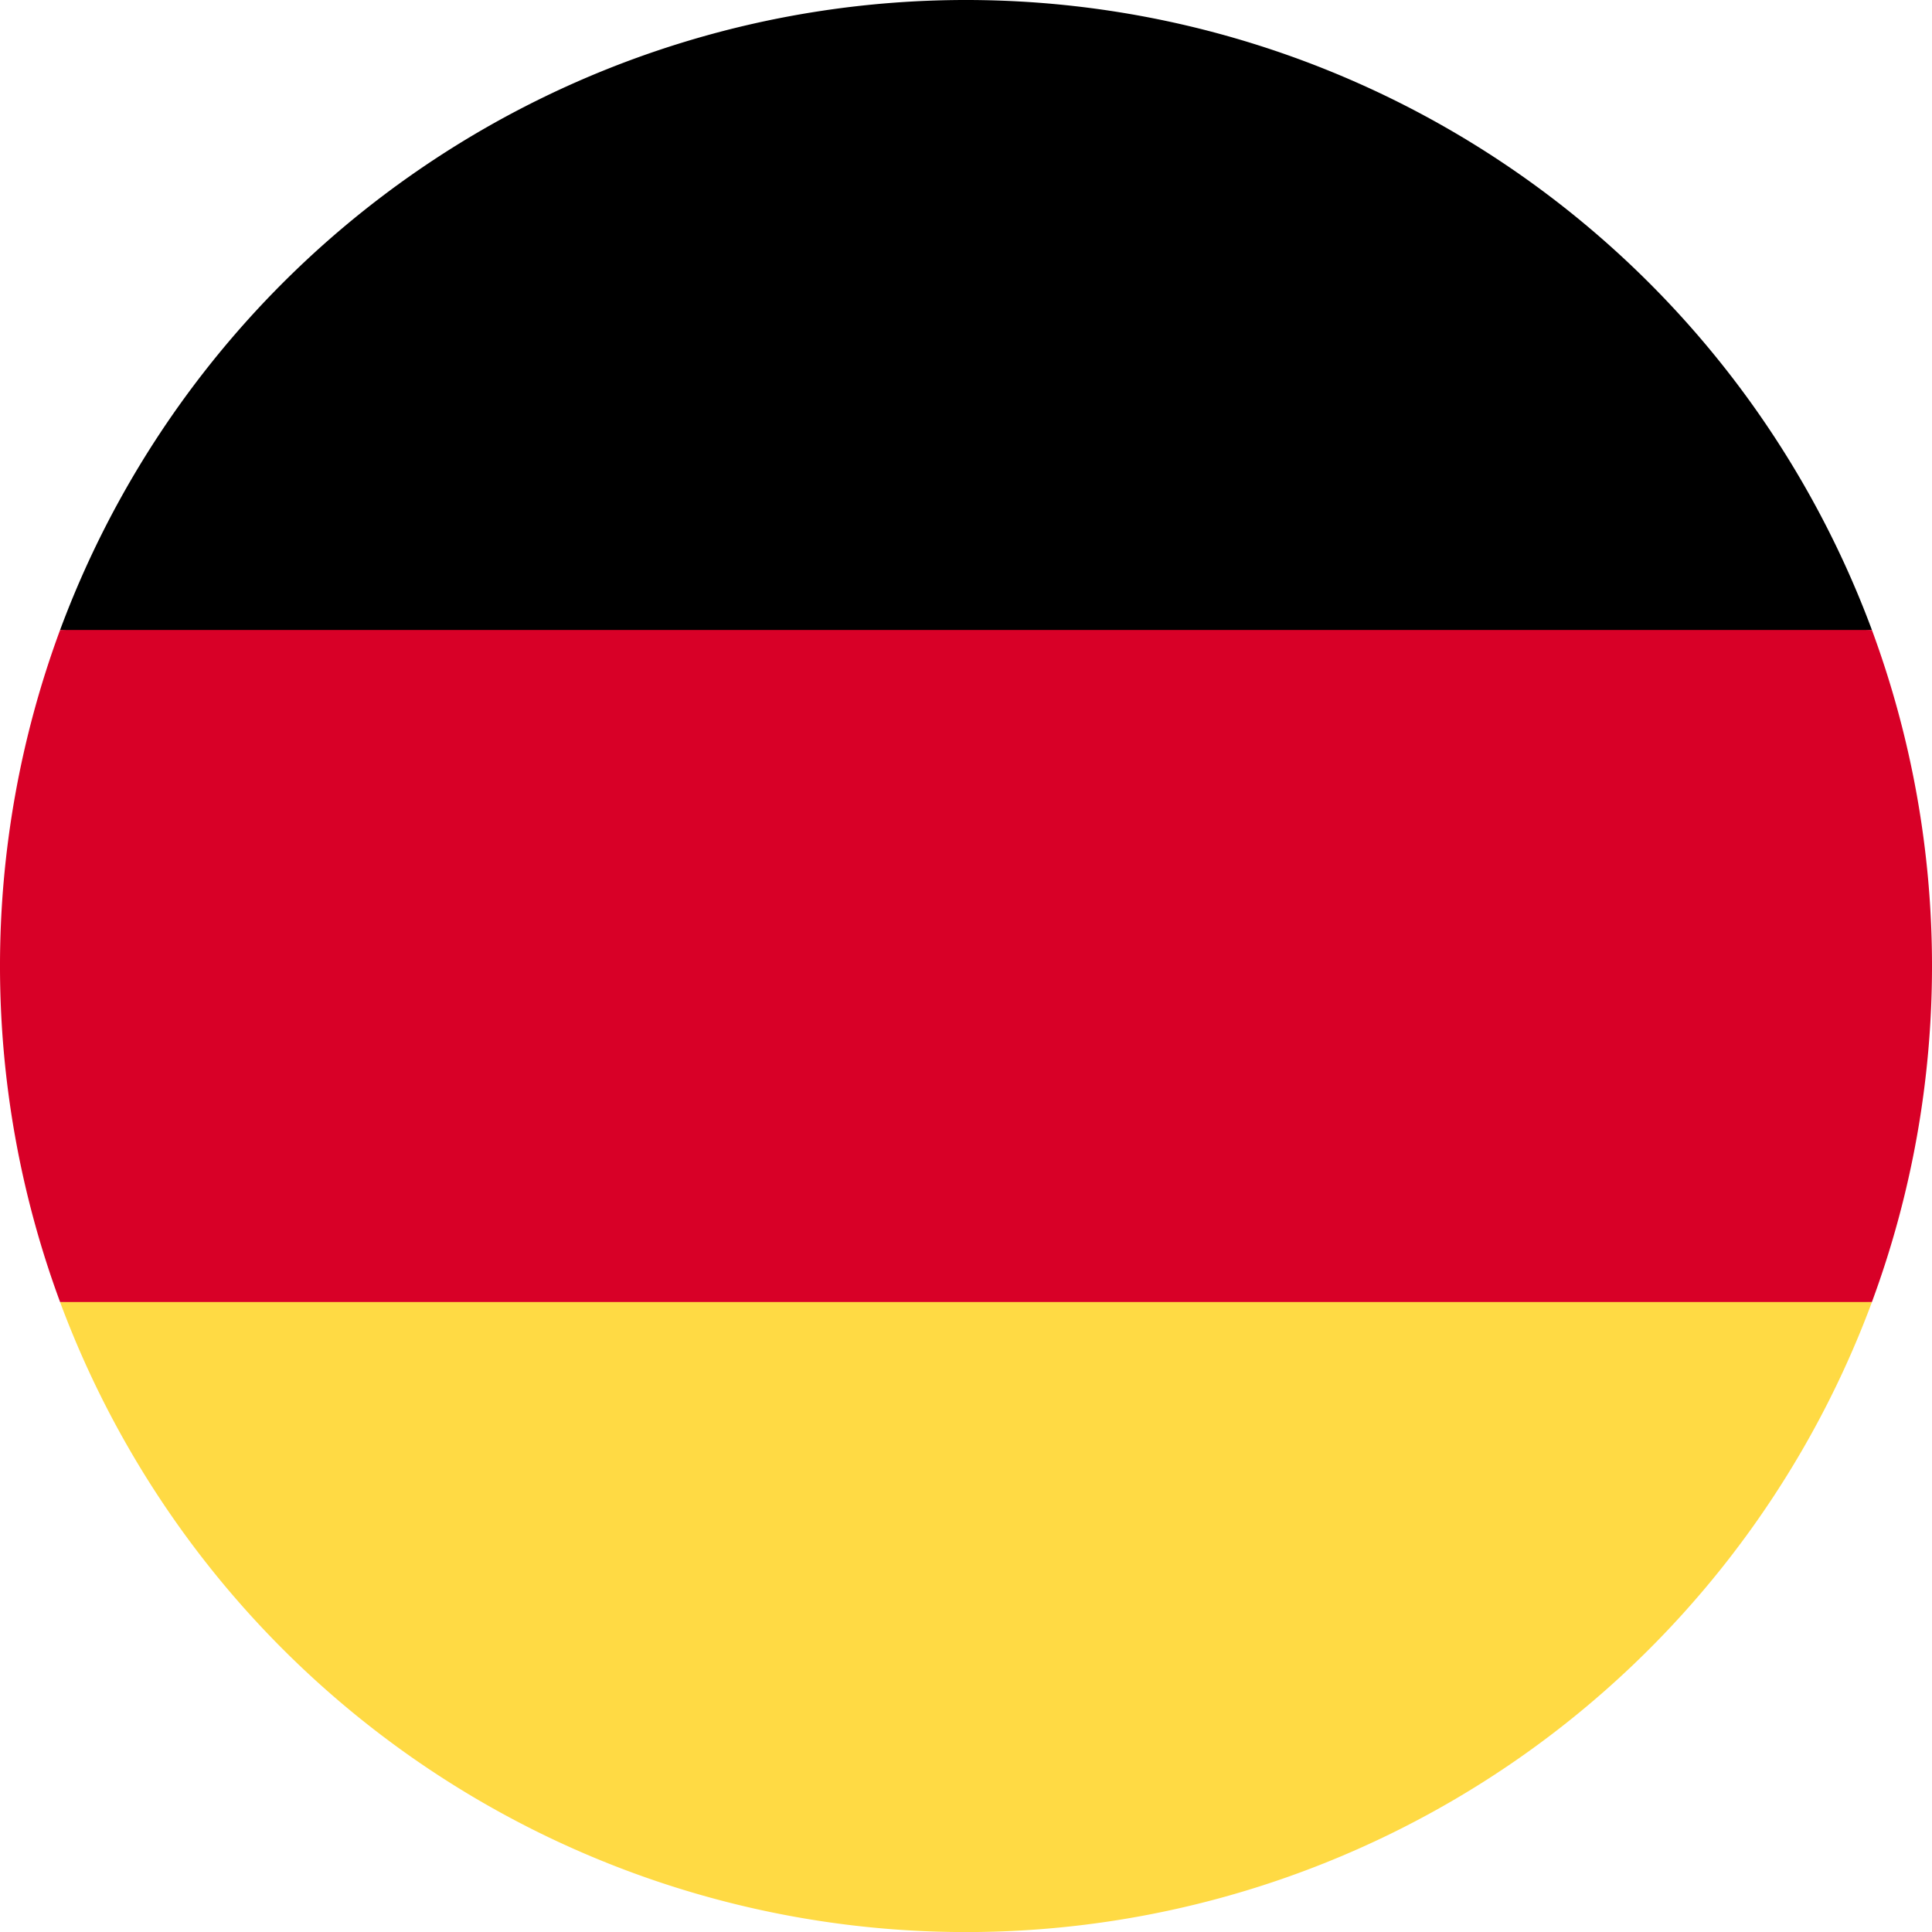
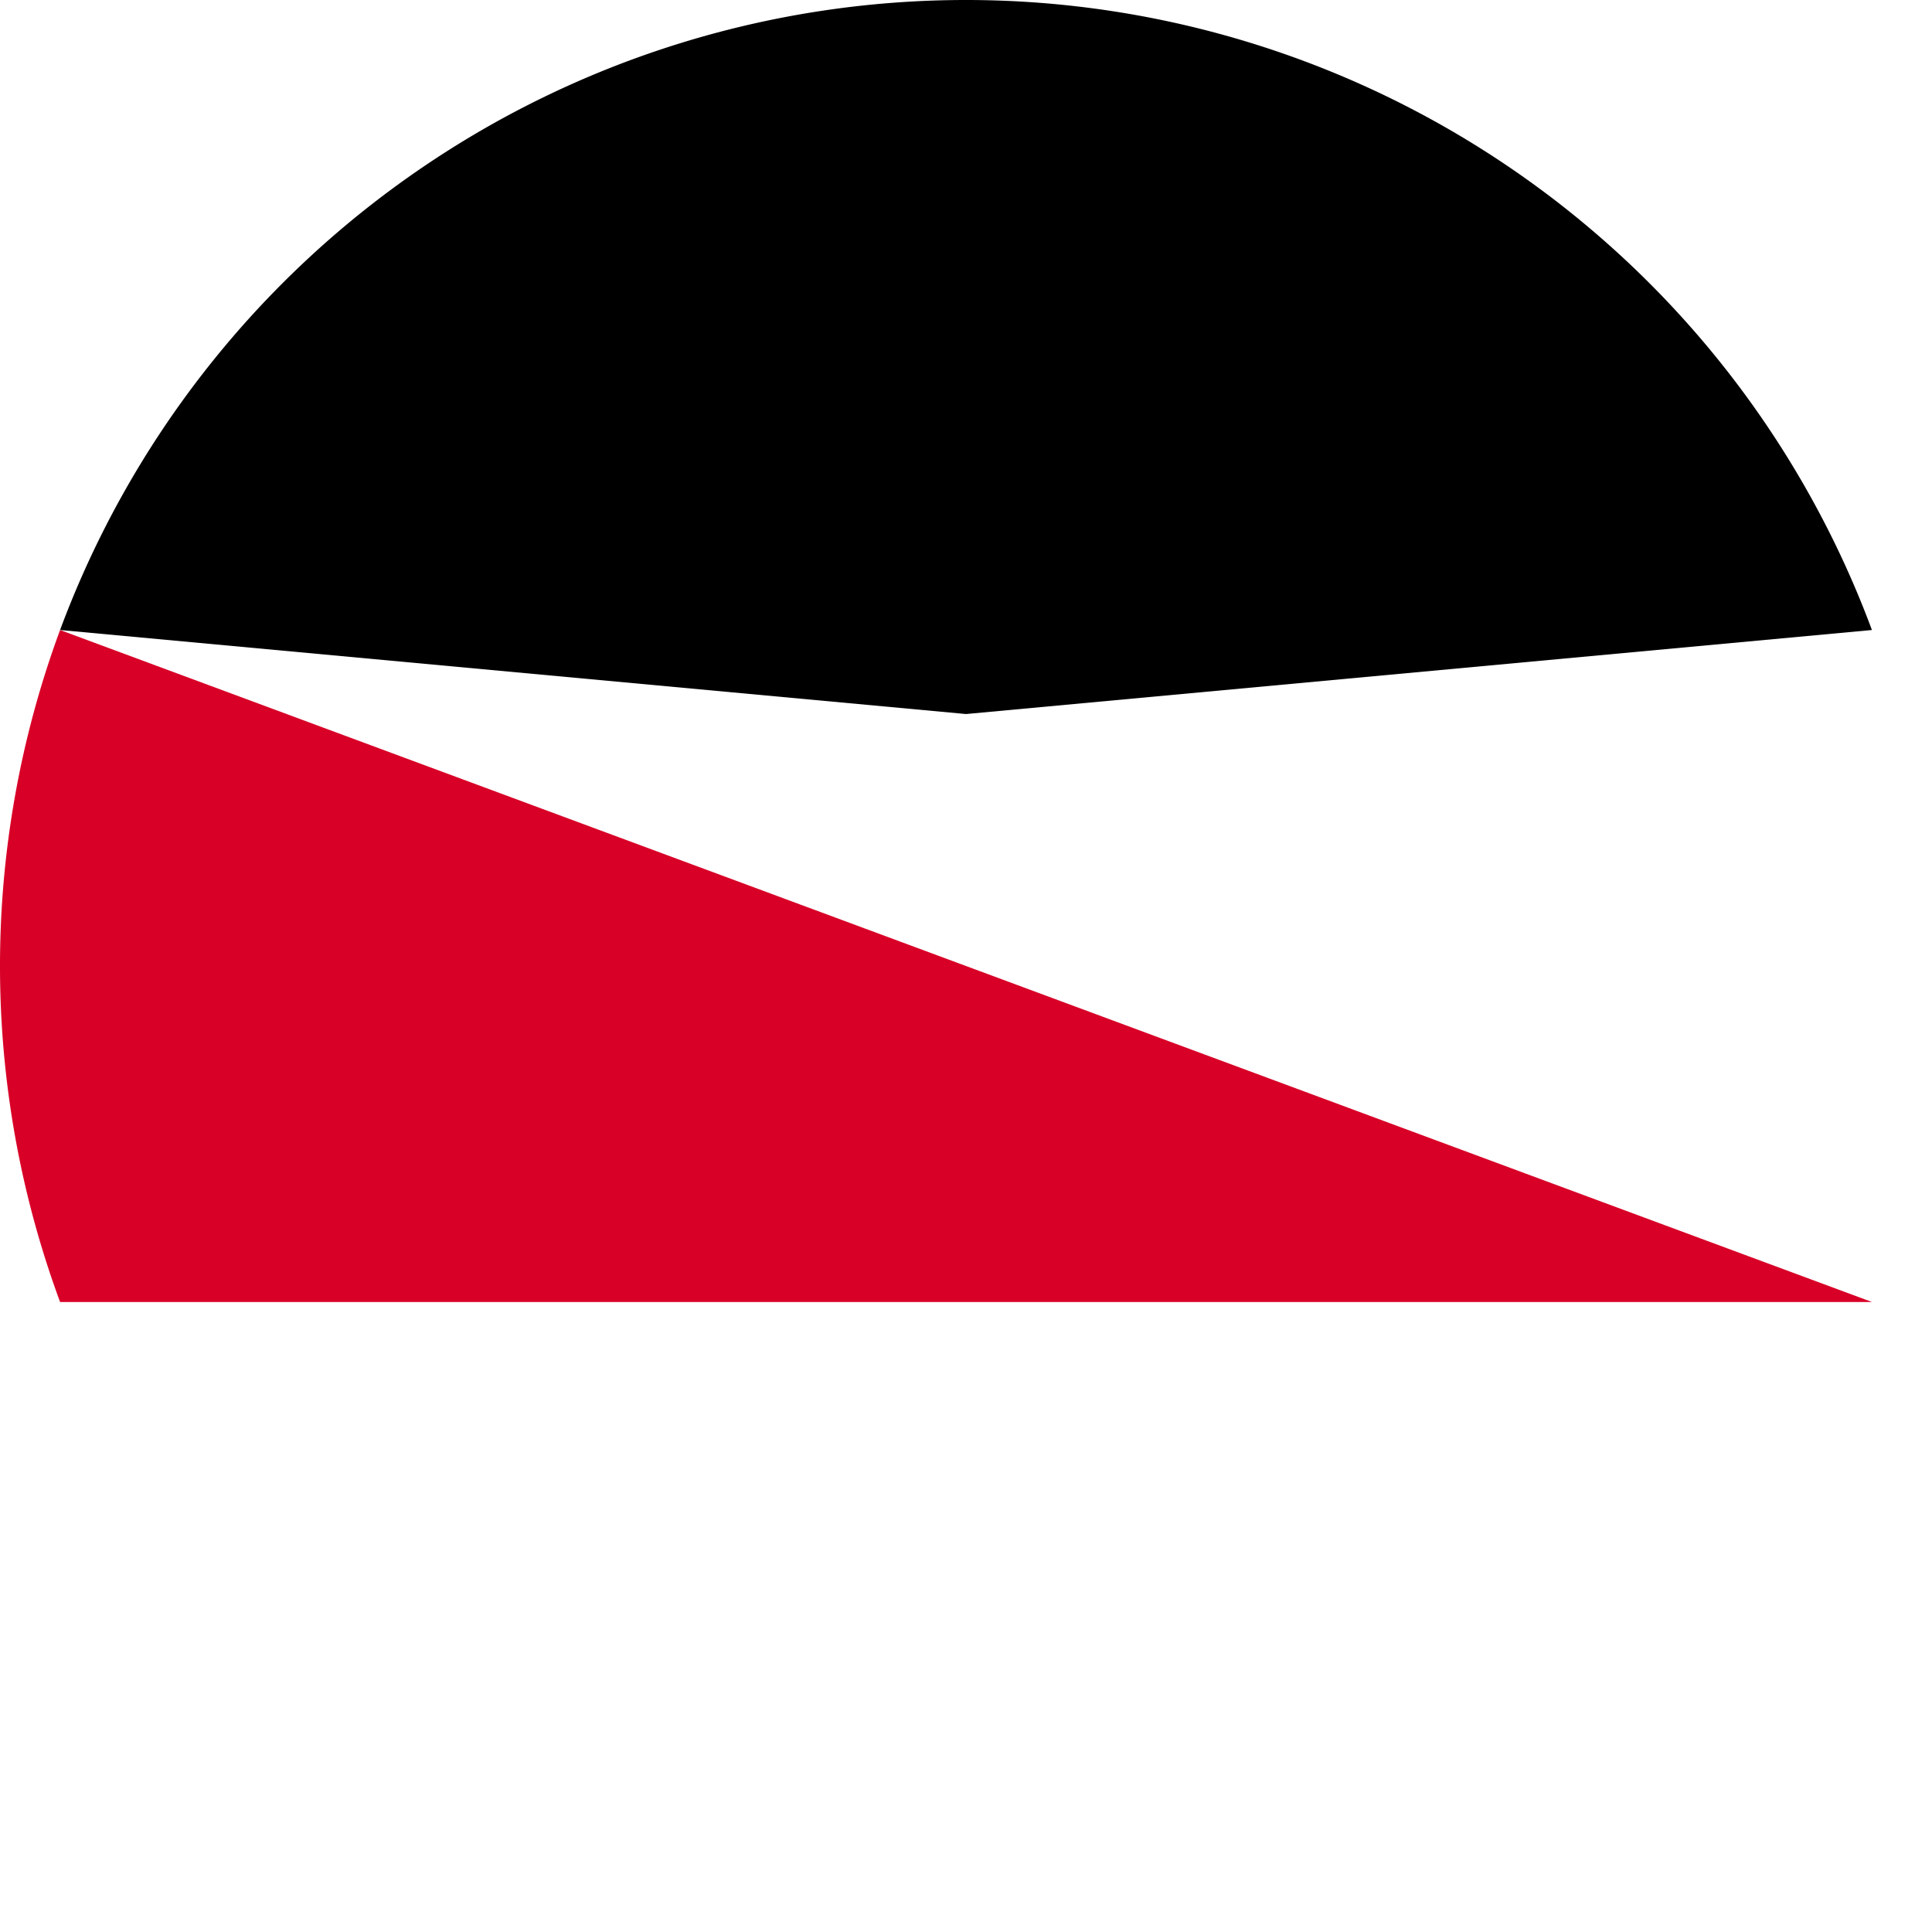
<svg xmlns="http://www.w3.org/2000/svg" width="24.763" height="24.763" viewBox="0 0 24.763 24.763">
  <defs>
    <style>.a{fill:#ffda44;}.b{fill:#d80027;}</style>
  </defs>
  <g transform="translate(0)">
-     <path class="a" d="M15.923,323.86a12.386,12.386,0,0,0,23.223,0l-11.611-1.077Z" transform="translate(-15.153 -307.171)" />
    <path d="M27.535,0A12.386,12.386,0,0,0,15.923,8.075L27.535,9.152,39.146,8.075A12.386,12.386,0,0,0,27.535,0Z" transform="translate(-15.153)" />
-     <path class="b" d="M.77,166.957a12.427,12.427,0,0,0,0,8.613H23.993a12.427,12.427,0,0,0,0-8.613Z" transform="translate(0 -158.882)" />
+     <path class="b" d="M.77,166.957a12.427,12.427,0,0,0,0,8.613H23.993Z" transform="translate(0 -158.882)" />
  </g>
</svg>